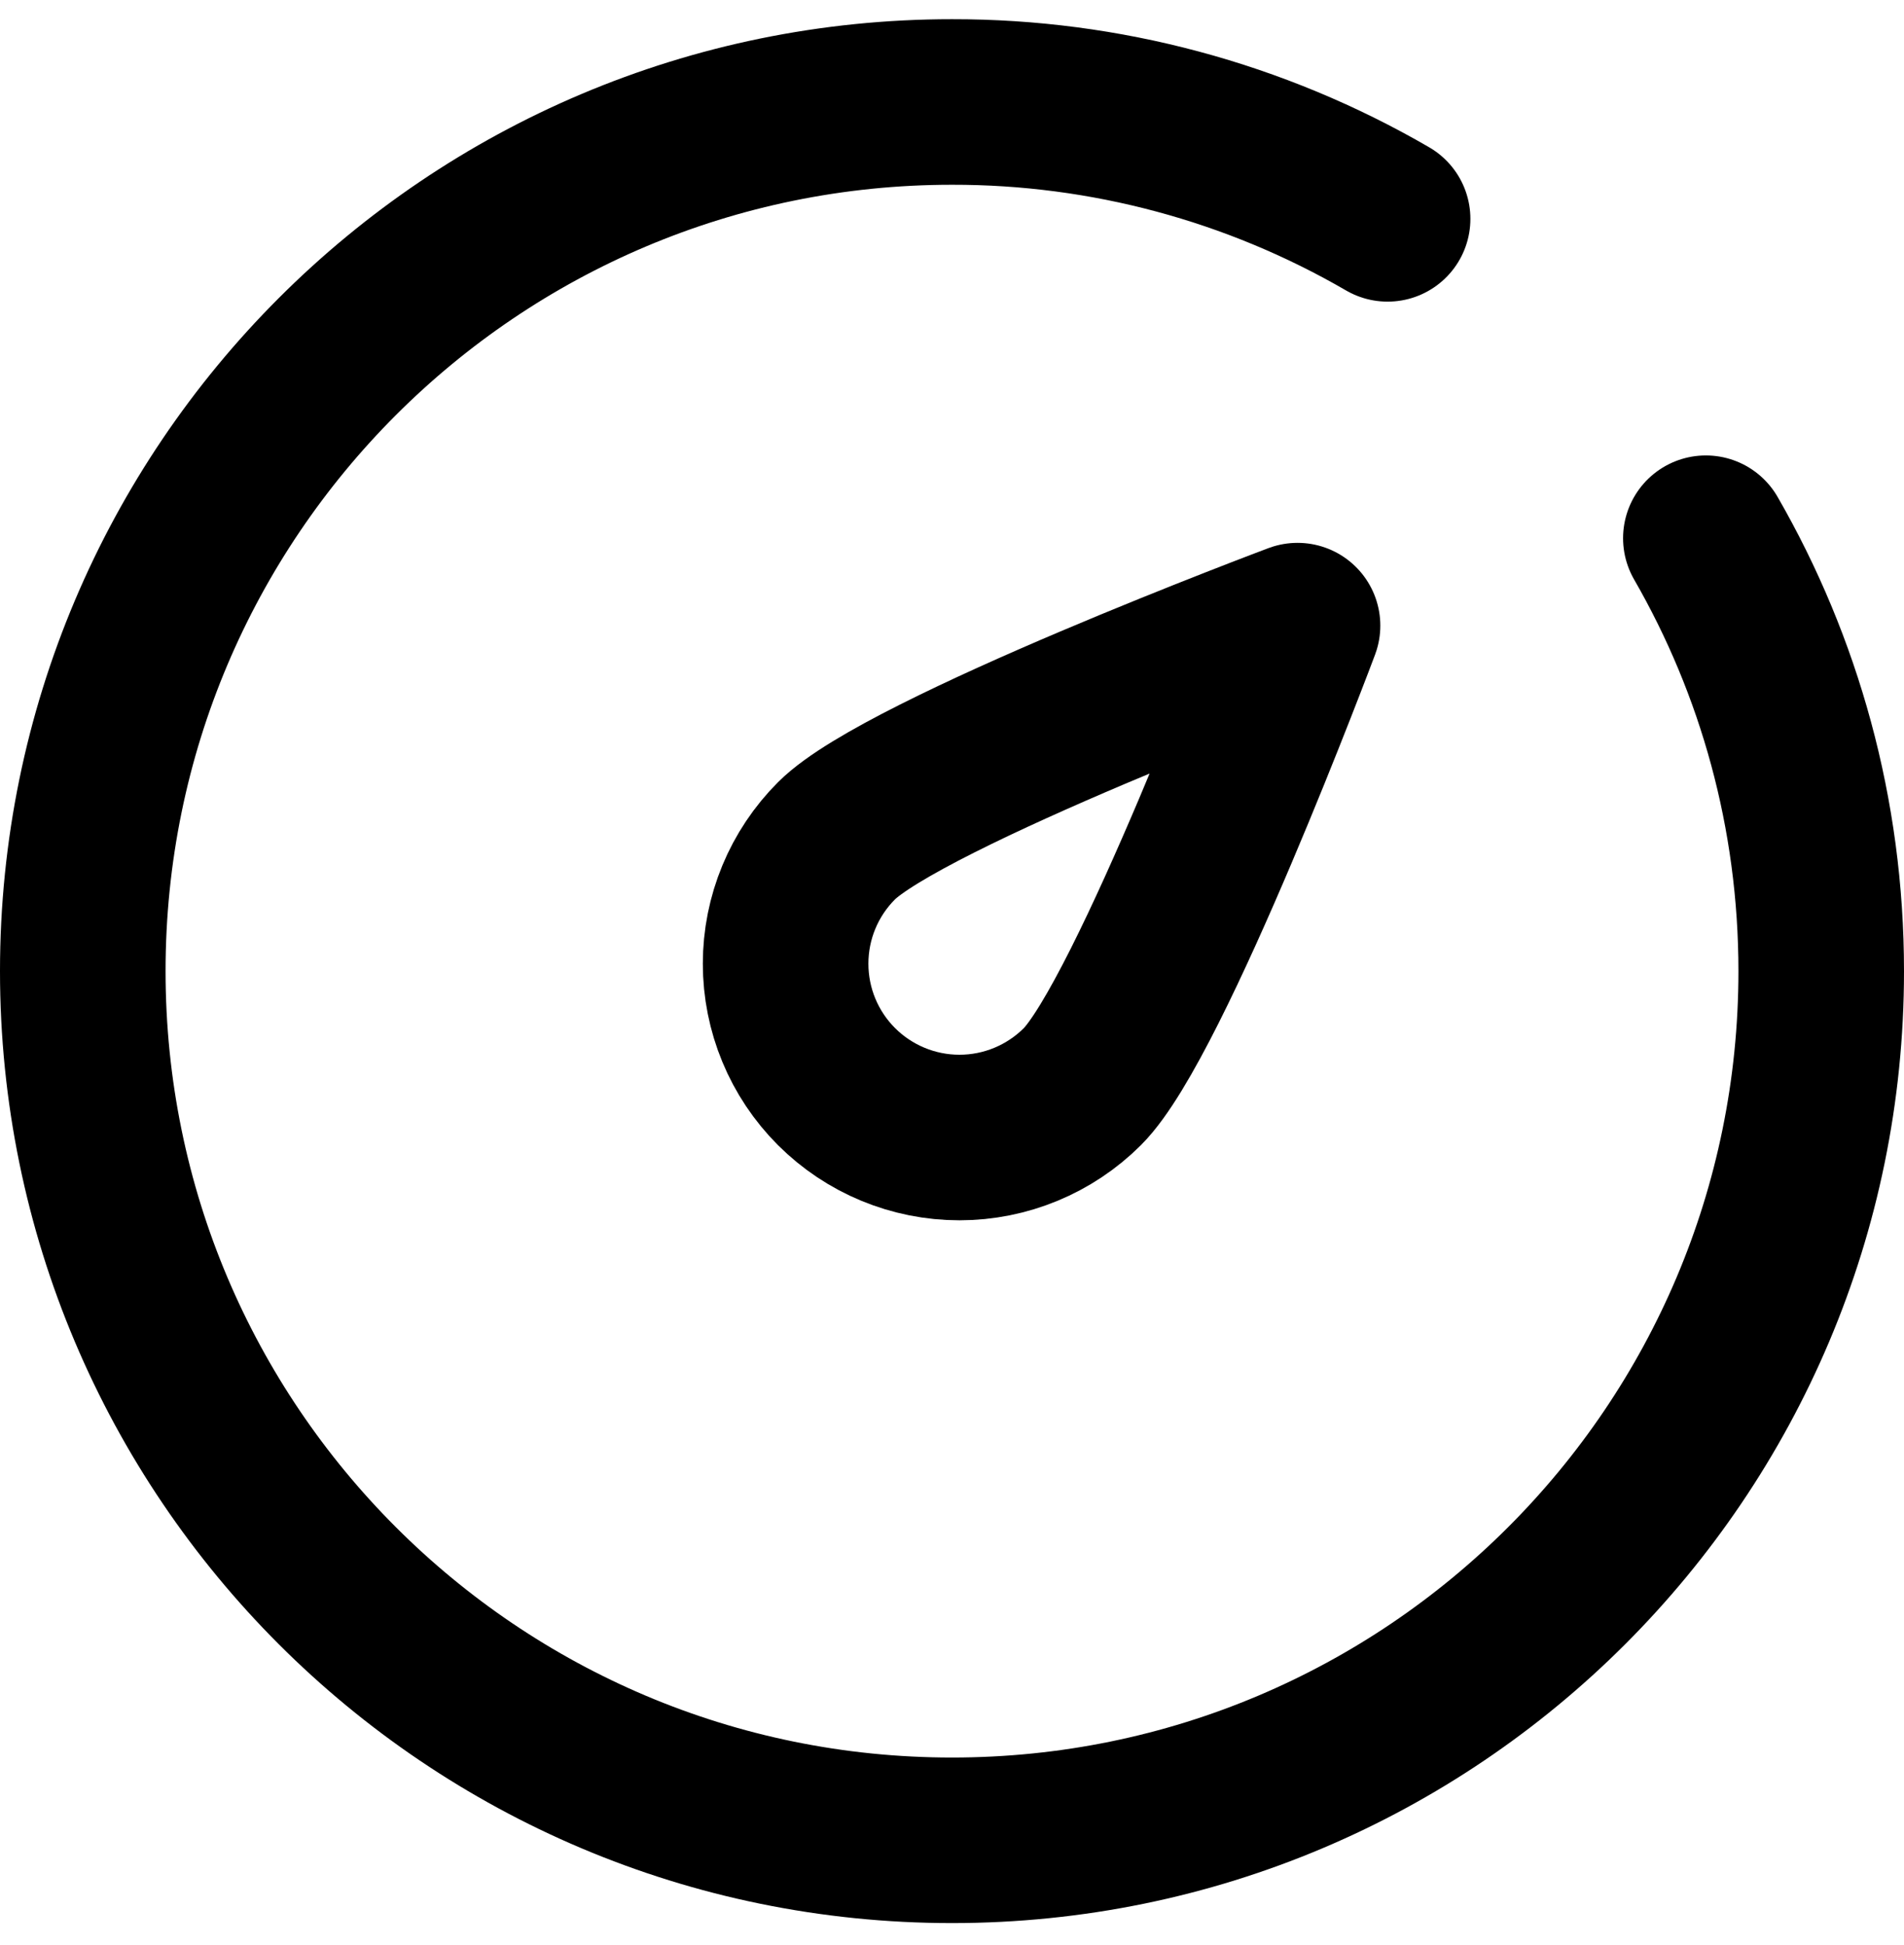
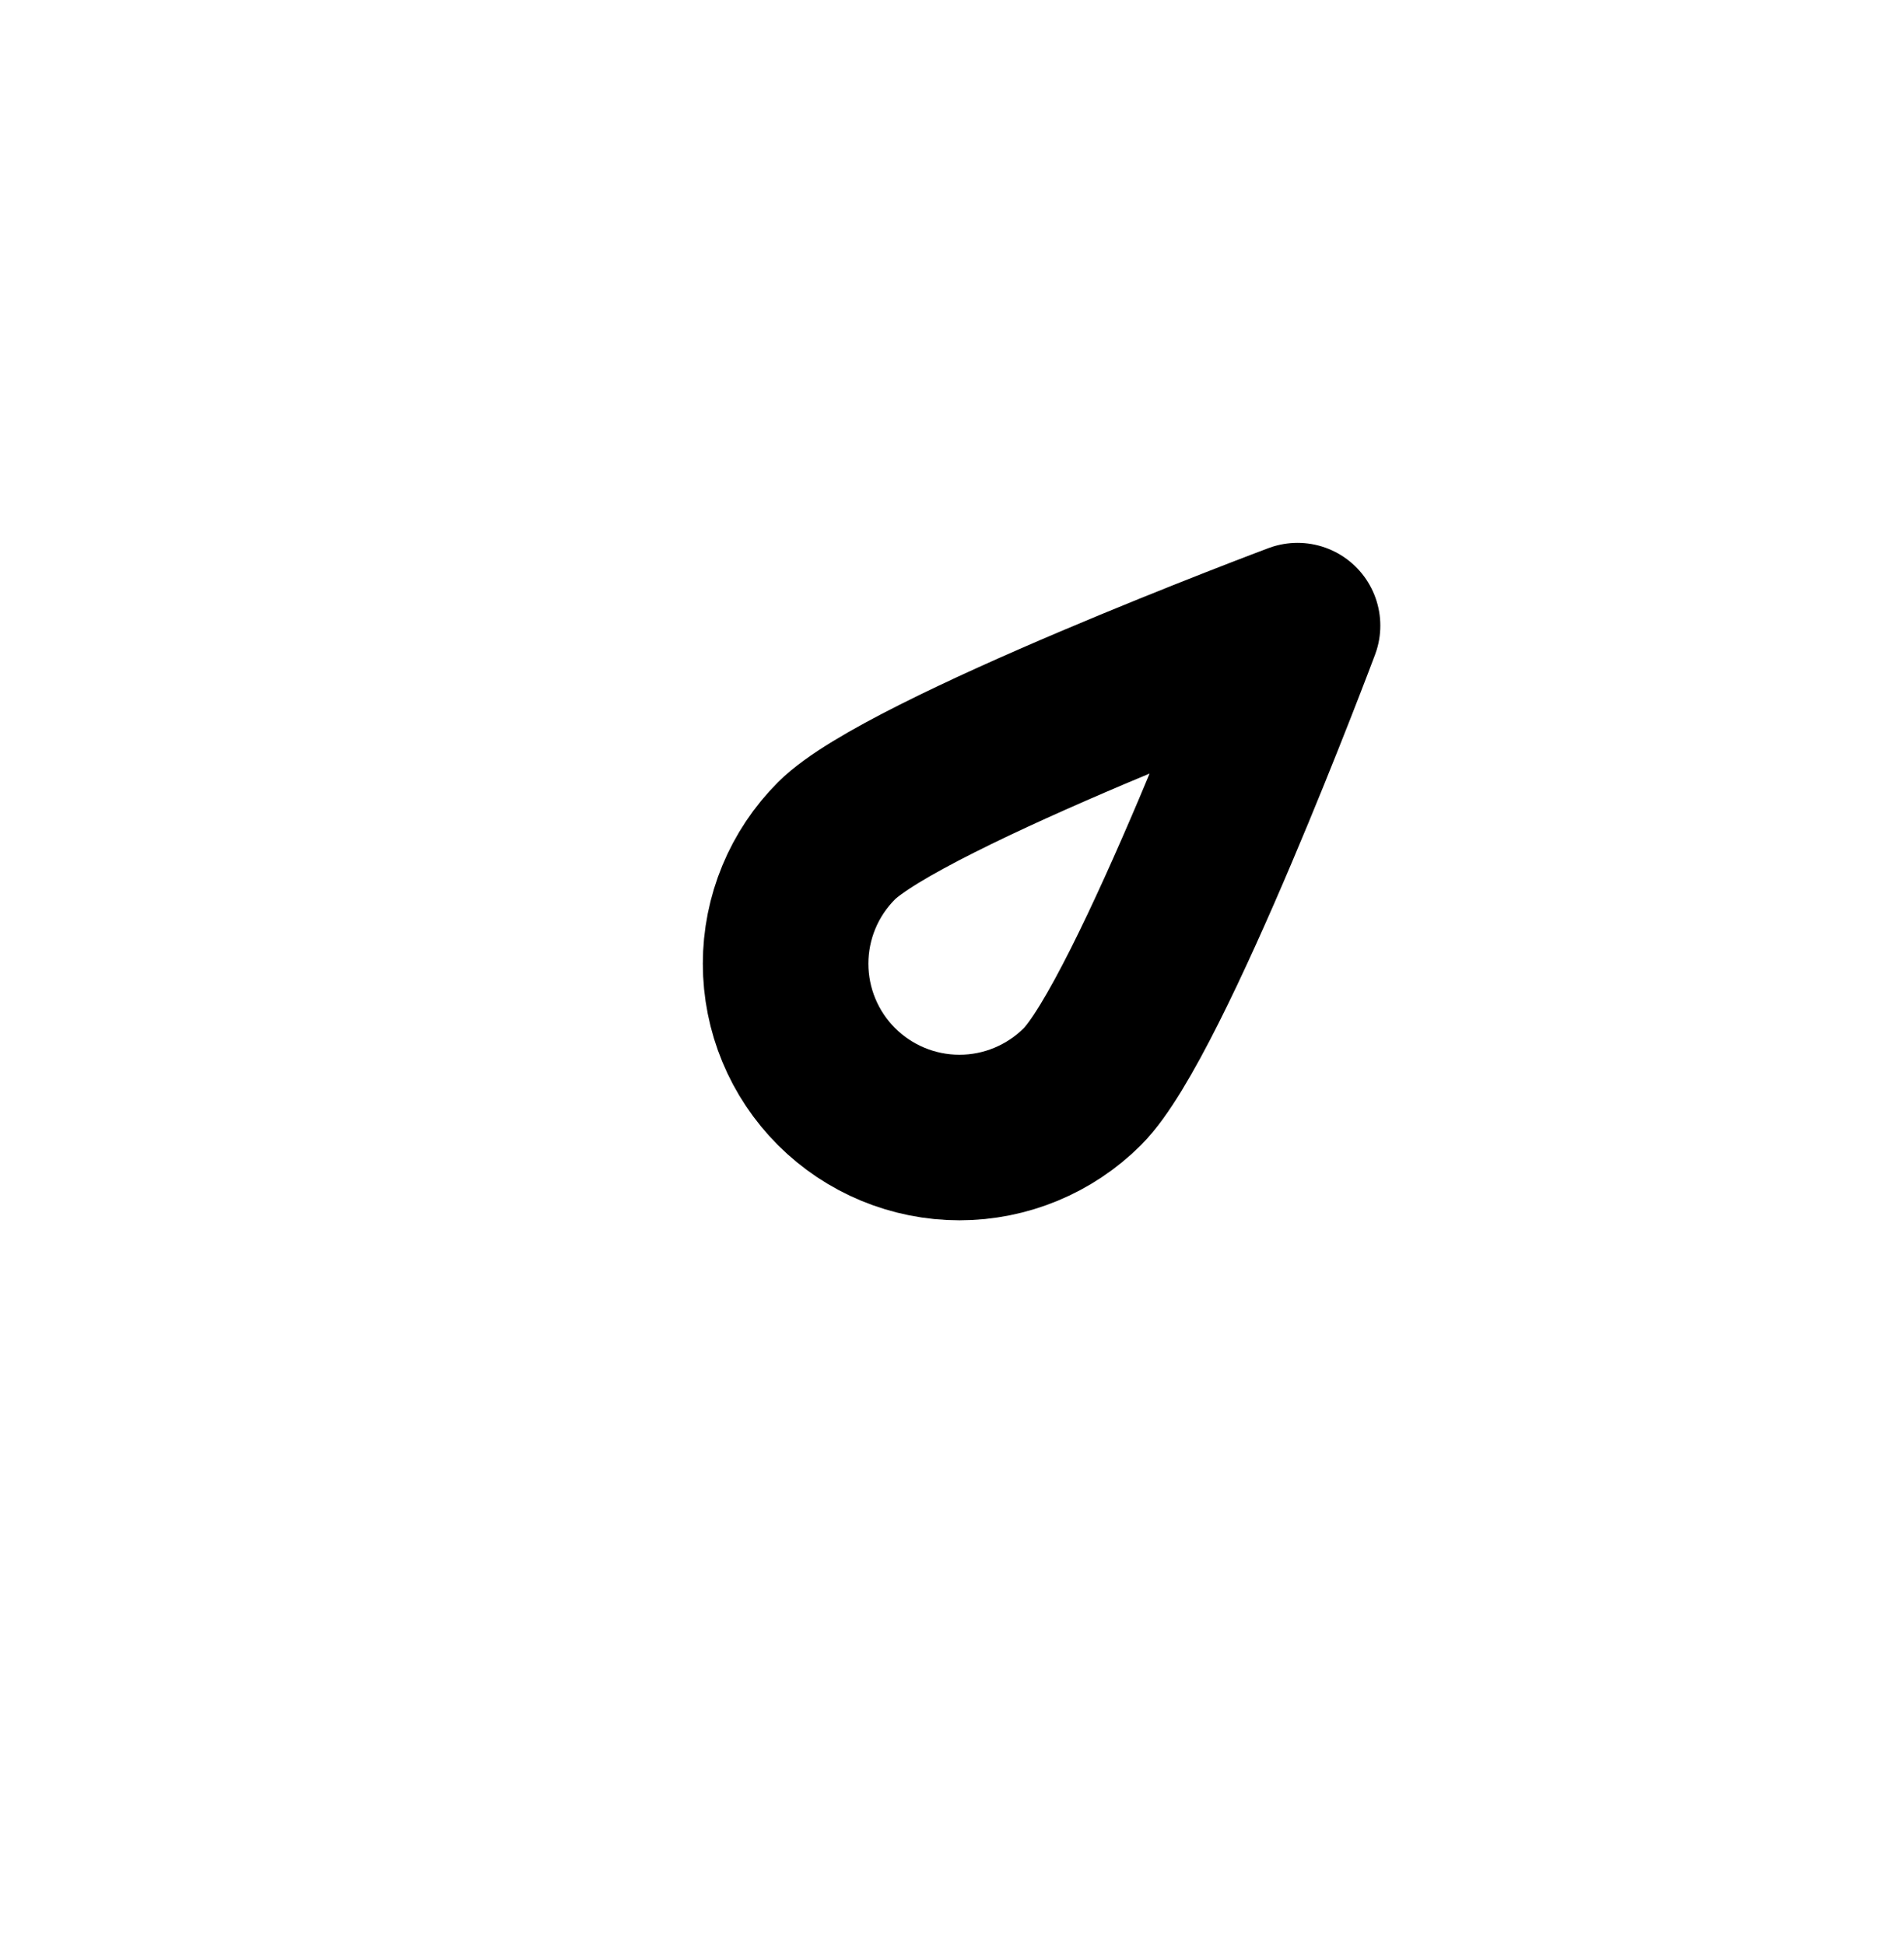
<svg xmlns="http://www.w3.org/2000/svg" width="46" height="47" viewBox="0 0 46 47" fill="none">
-   <path d="M33.524 5.288C30.328 3.433 26.696 2.458 23 2.464C11.402 2.464 2 11.866 2 23.464C2 35.062 11.402 44.464 23 44.464C34.598 44.464 44 35.062 44 23.464C44 19.655 42.986 16.082 41.213 13.004" stroke="#000000" stroke-width="4" stroke-linecap="round" stroke-linejoin="round" />
  <path d="M31.348 15.116C31.348 15.116 27.79 24.614 26.15 26.254C25.362 27.041 24.294 27.484 23.18 27.484C22.066 27.484 20.998 27.041 20.21 26.254C19.422 25.466 18.98 24.398 18.98 23.284C18.98 22.17 19.422 21.102 20.21 20.314C21.85 18.674 31.348 15.116 31.348 15.116Z" stroke="#000000" stroke-width="4" stroke-linejoin="round" />
</svg>